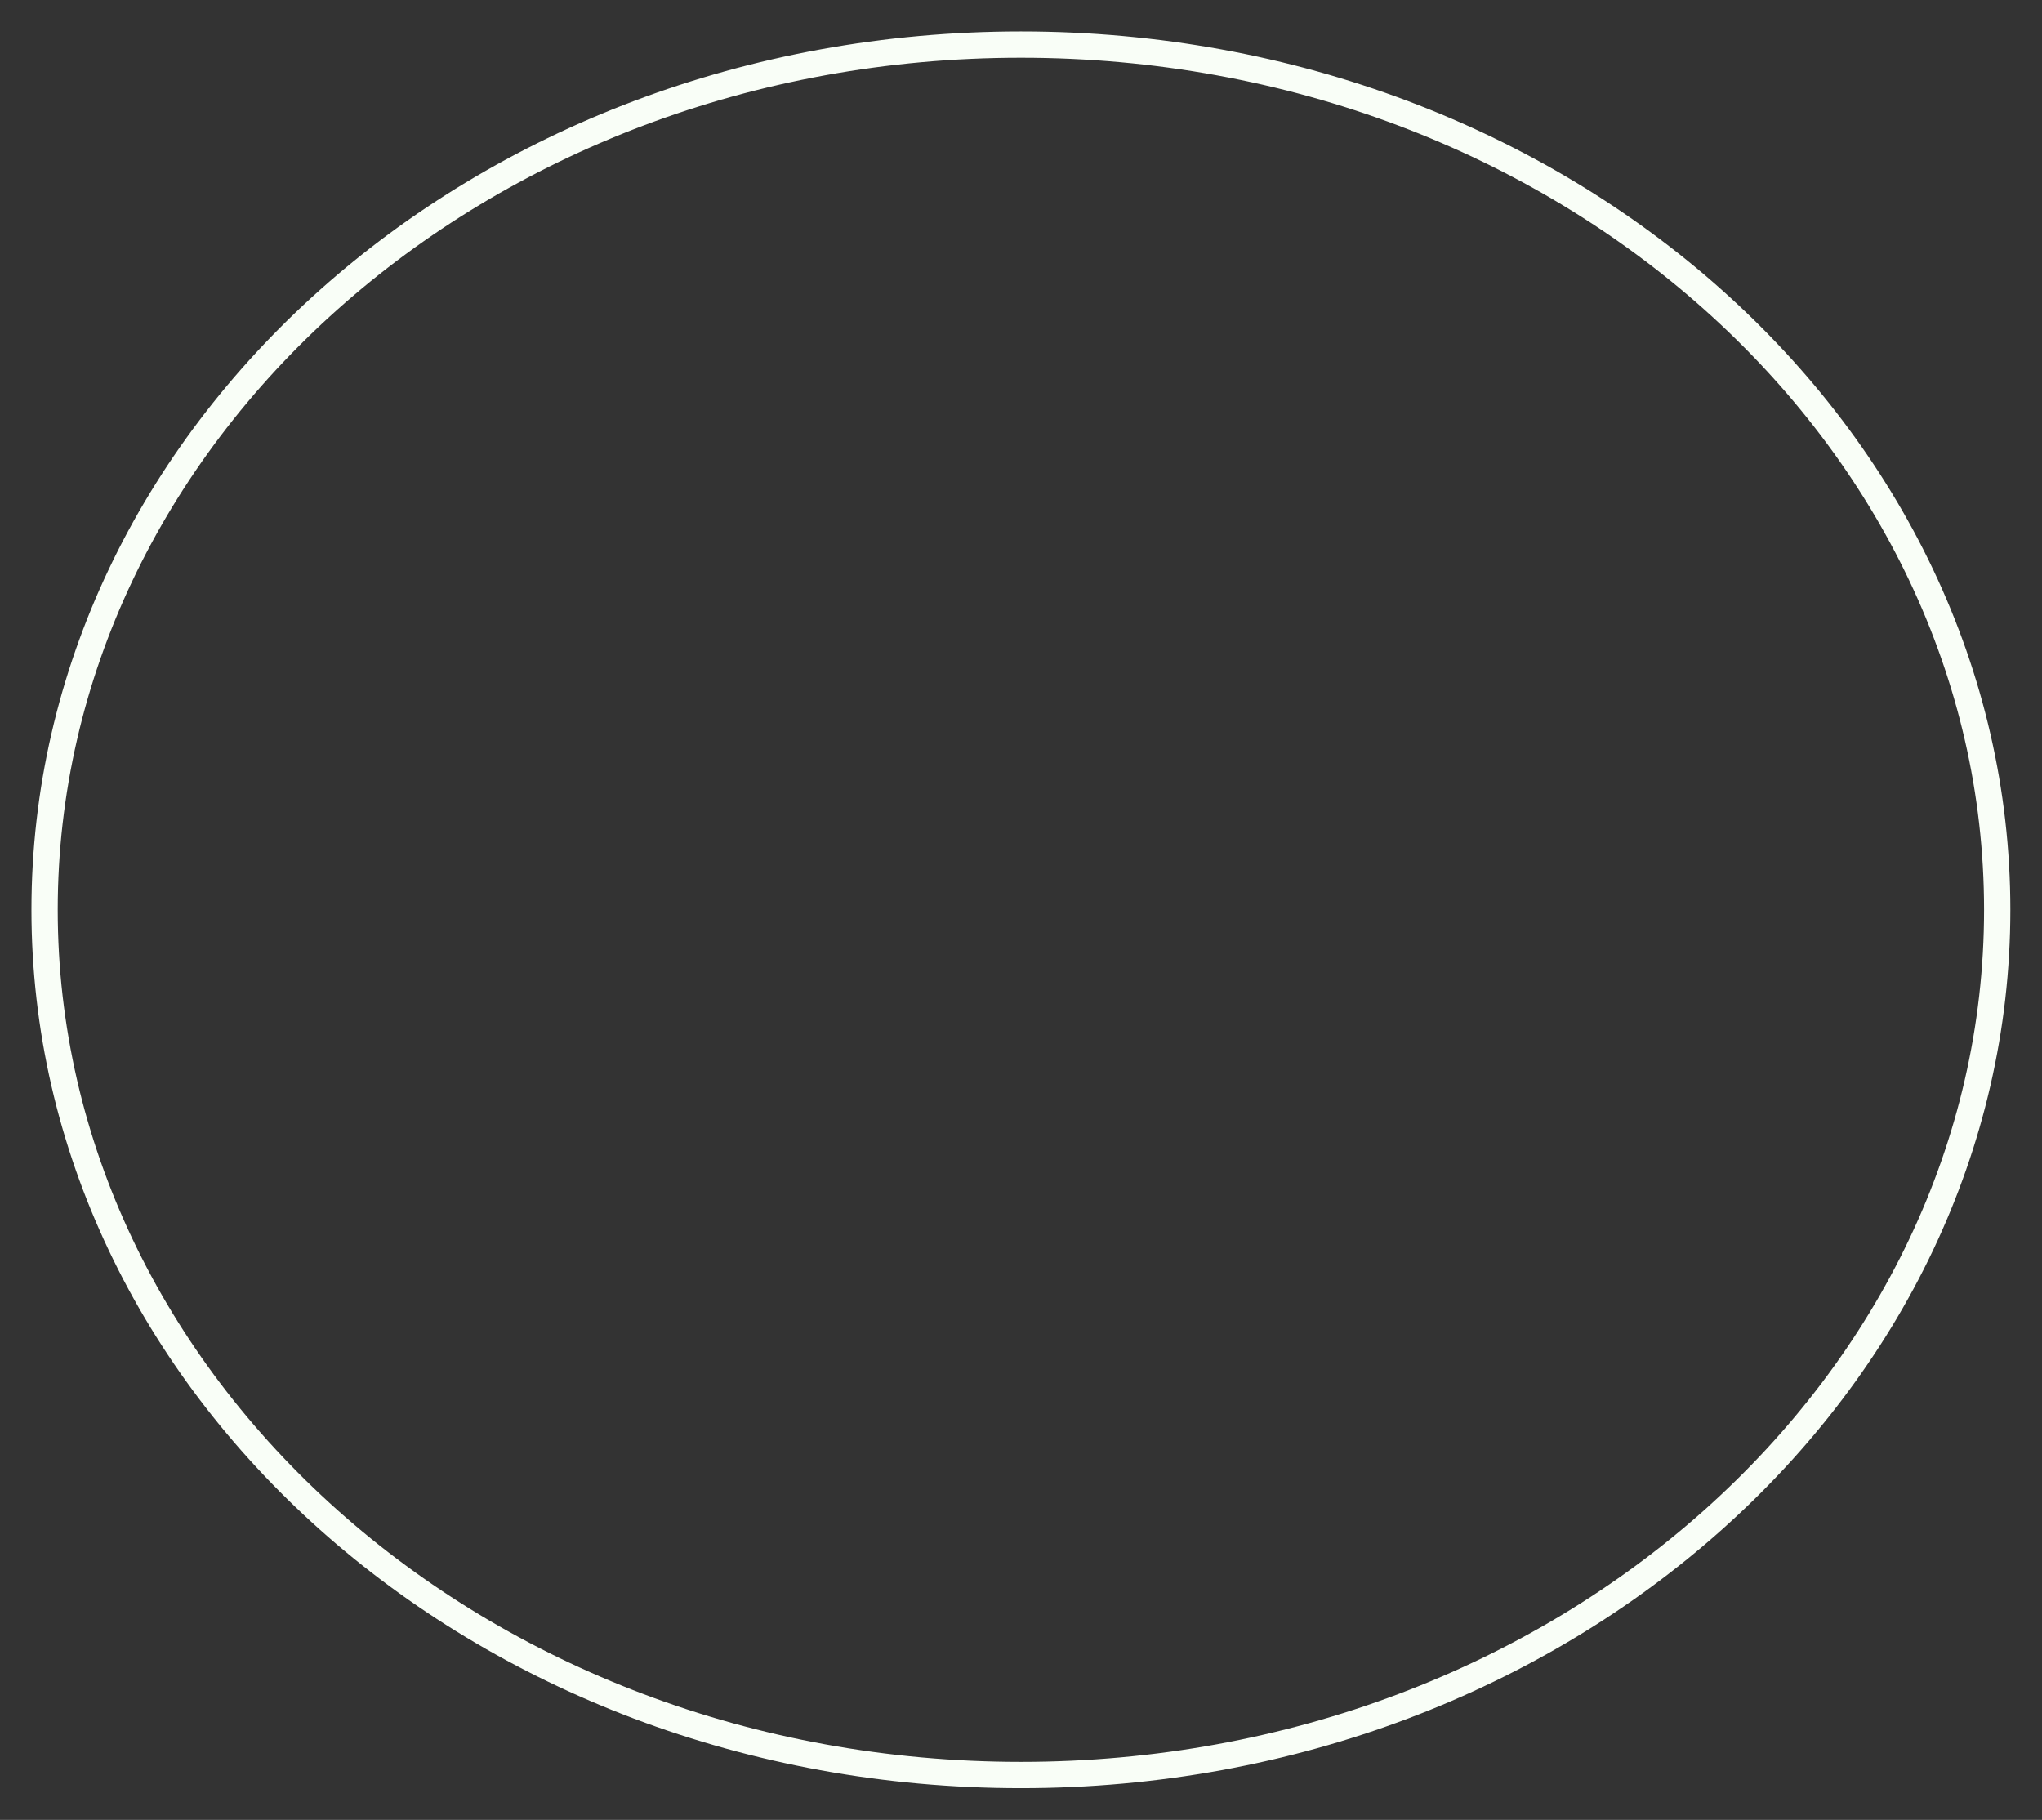
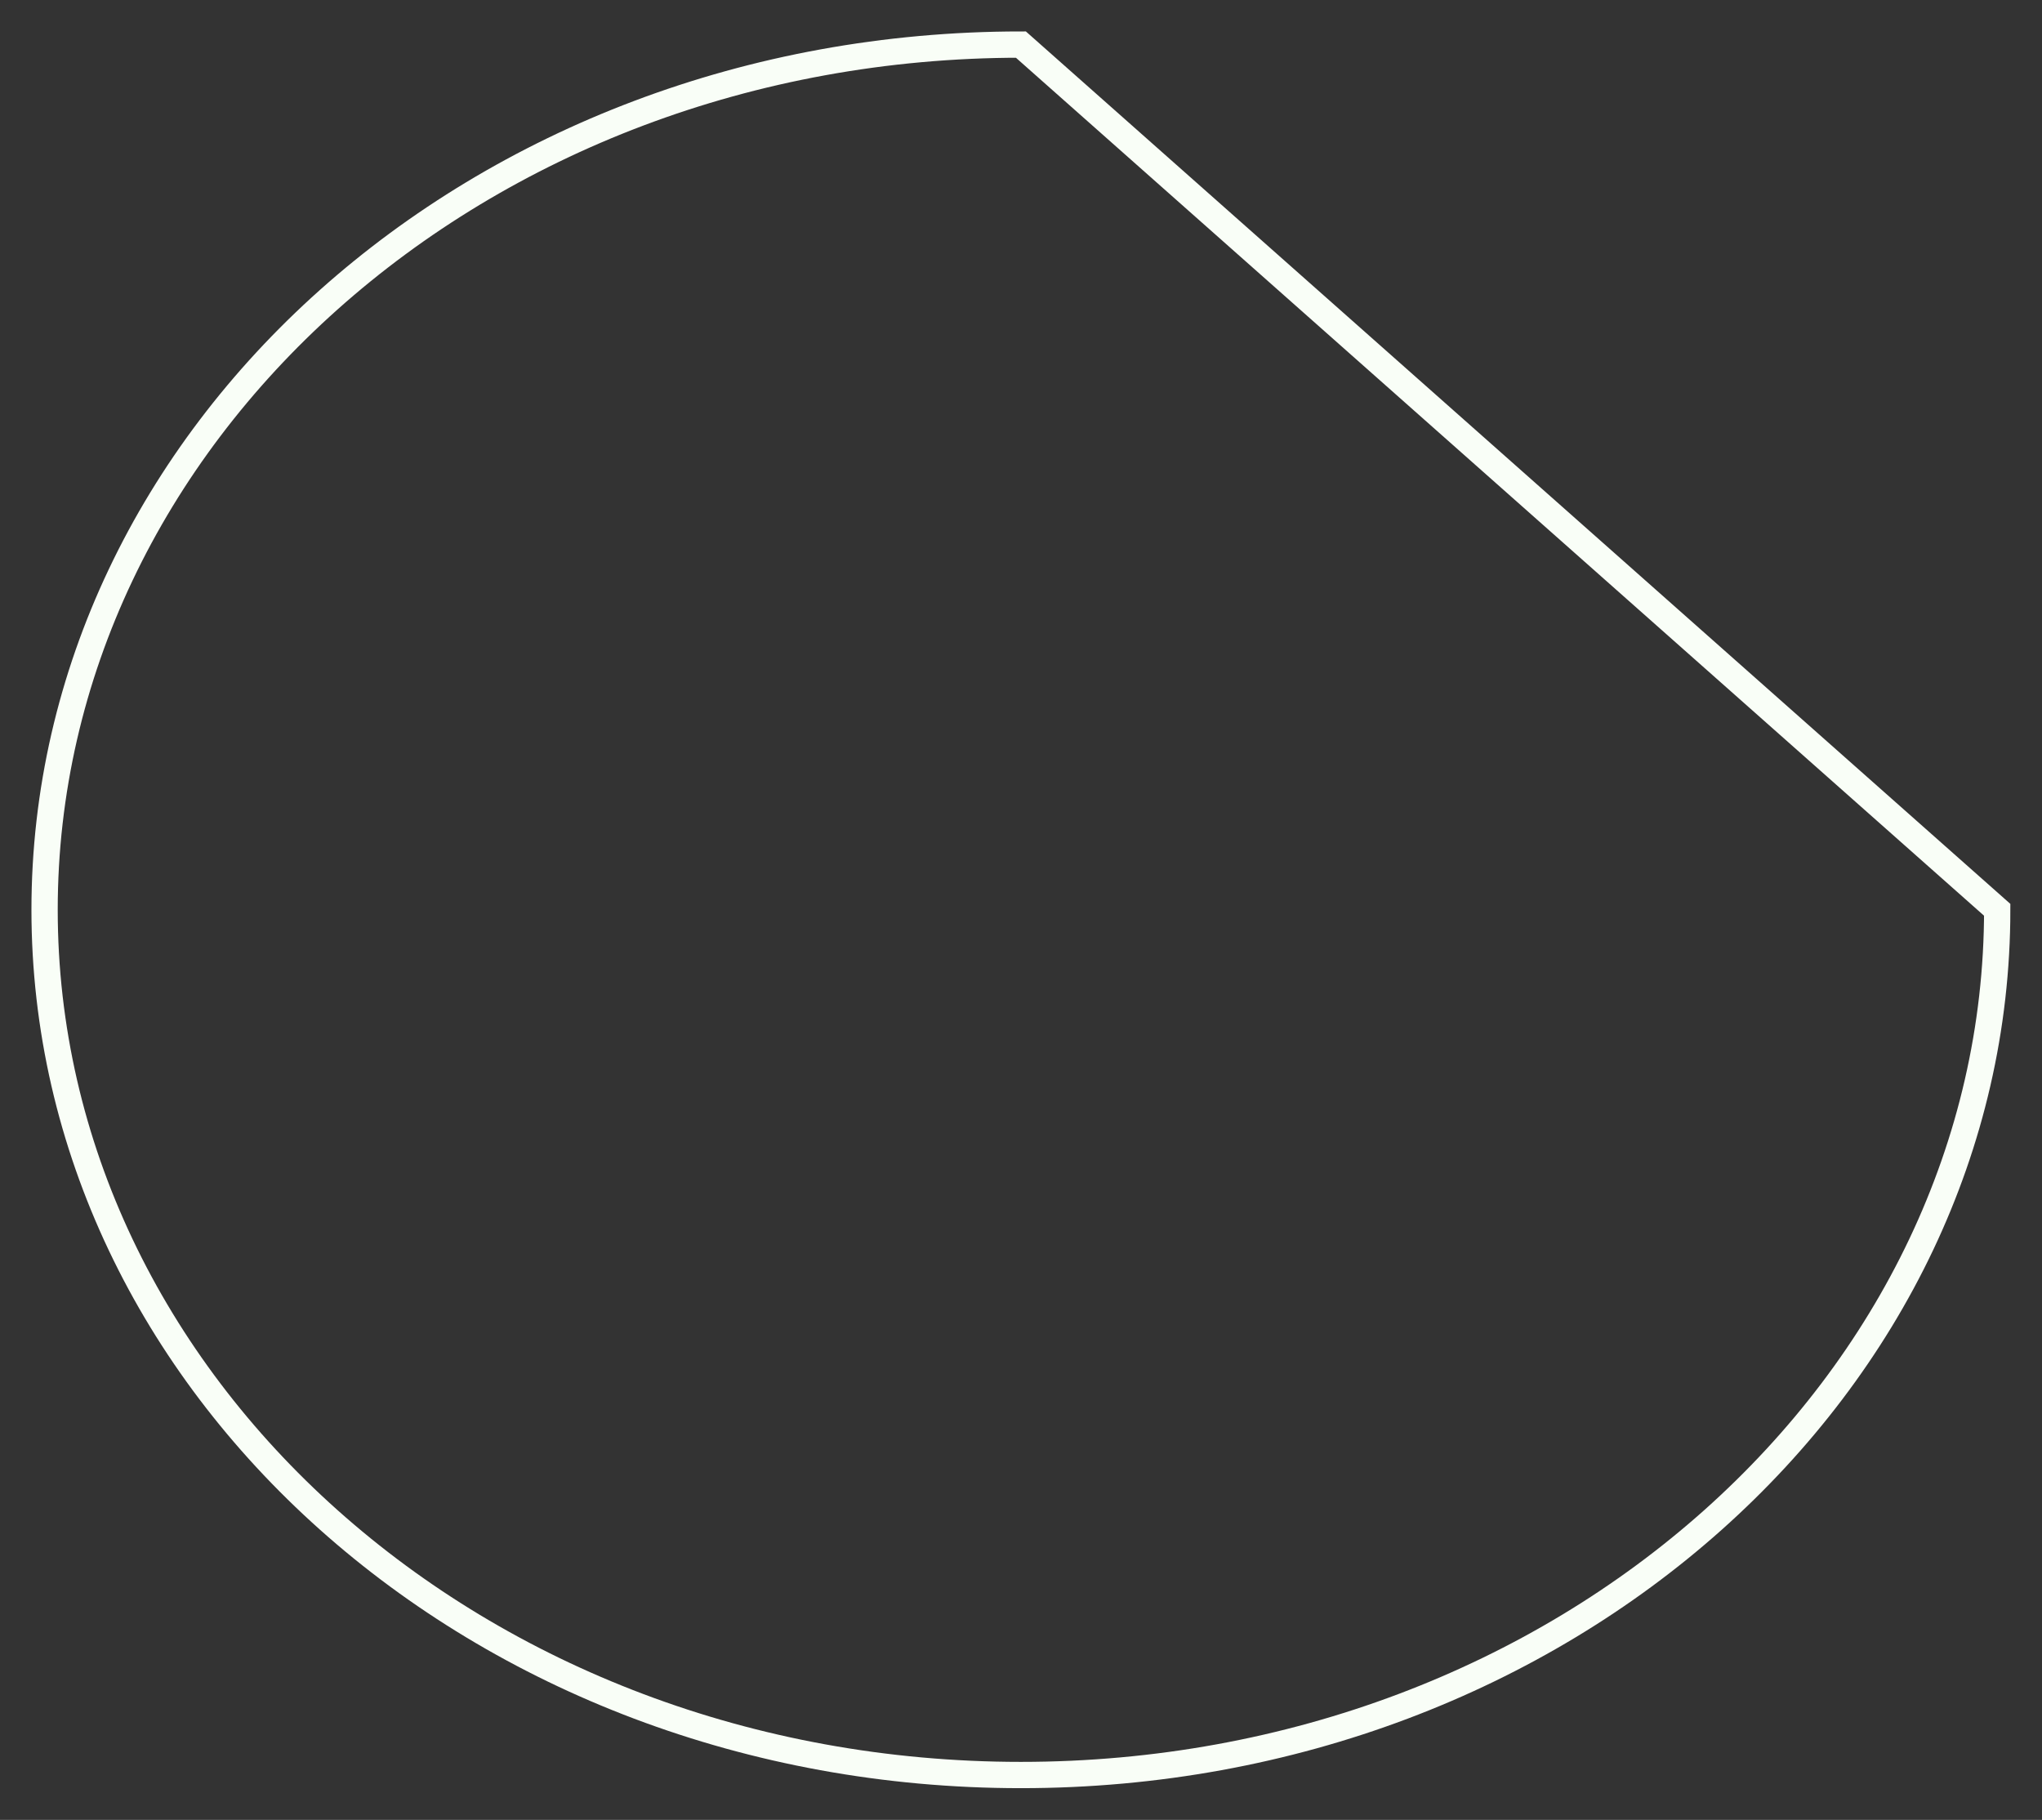
<svg xmlns="http://www.w3.org/2000/svg" width="6137" height="5469" viewBox="0 0 6137 5469" fill="none">
  <rect x="0" y="0" width="6137" height="5469" fill="#333333" stroke="none" />
-   <path d="M6002.38 2734.06C6002.38 4155.93 4703.64 5334.13 3068.19 5334.13C1432.73 5334.13 133.989 4155.93 133.989 2734.06C133.989 1312.19 1432.73 133.989 3068.19 133.989C4703.64 133.989 6002.38 1312.19 6002.38 2734.06Z" stroke="#F9FEF7" stroke-width="79" />
+   <path d="M6002.38 2734.06C6002.38 4155.93 4703.64 5334.13 3068.19 5334.13C1432.73 5334.13 133.989 4155.93 133.989 2734.06C133.989 1312.19 1432.73 133.989 3068.19 133.989Z" stroke="#F9FEF7" stroke-width="79" />
</svg>